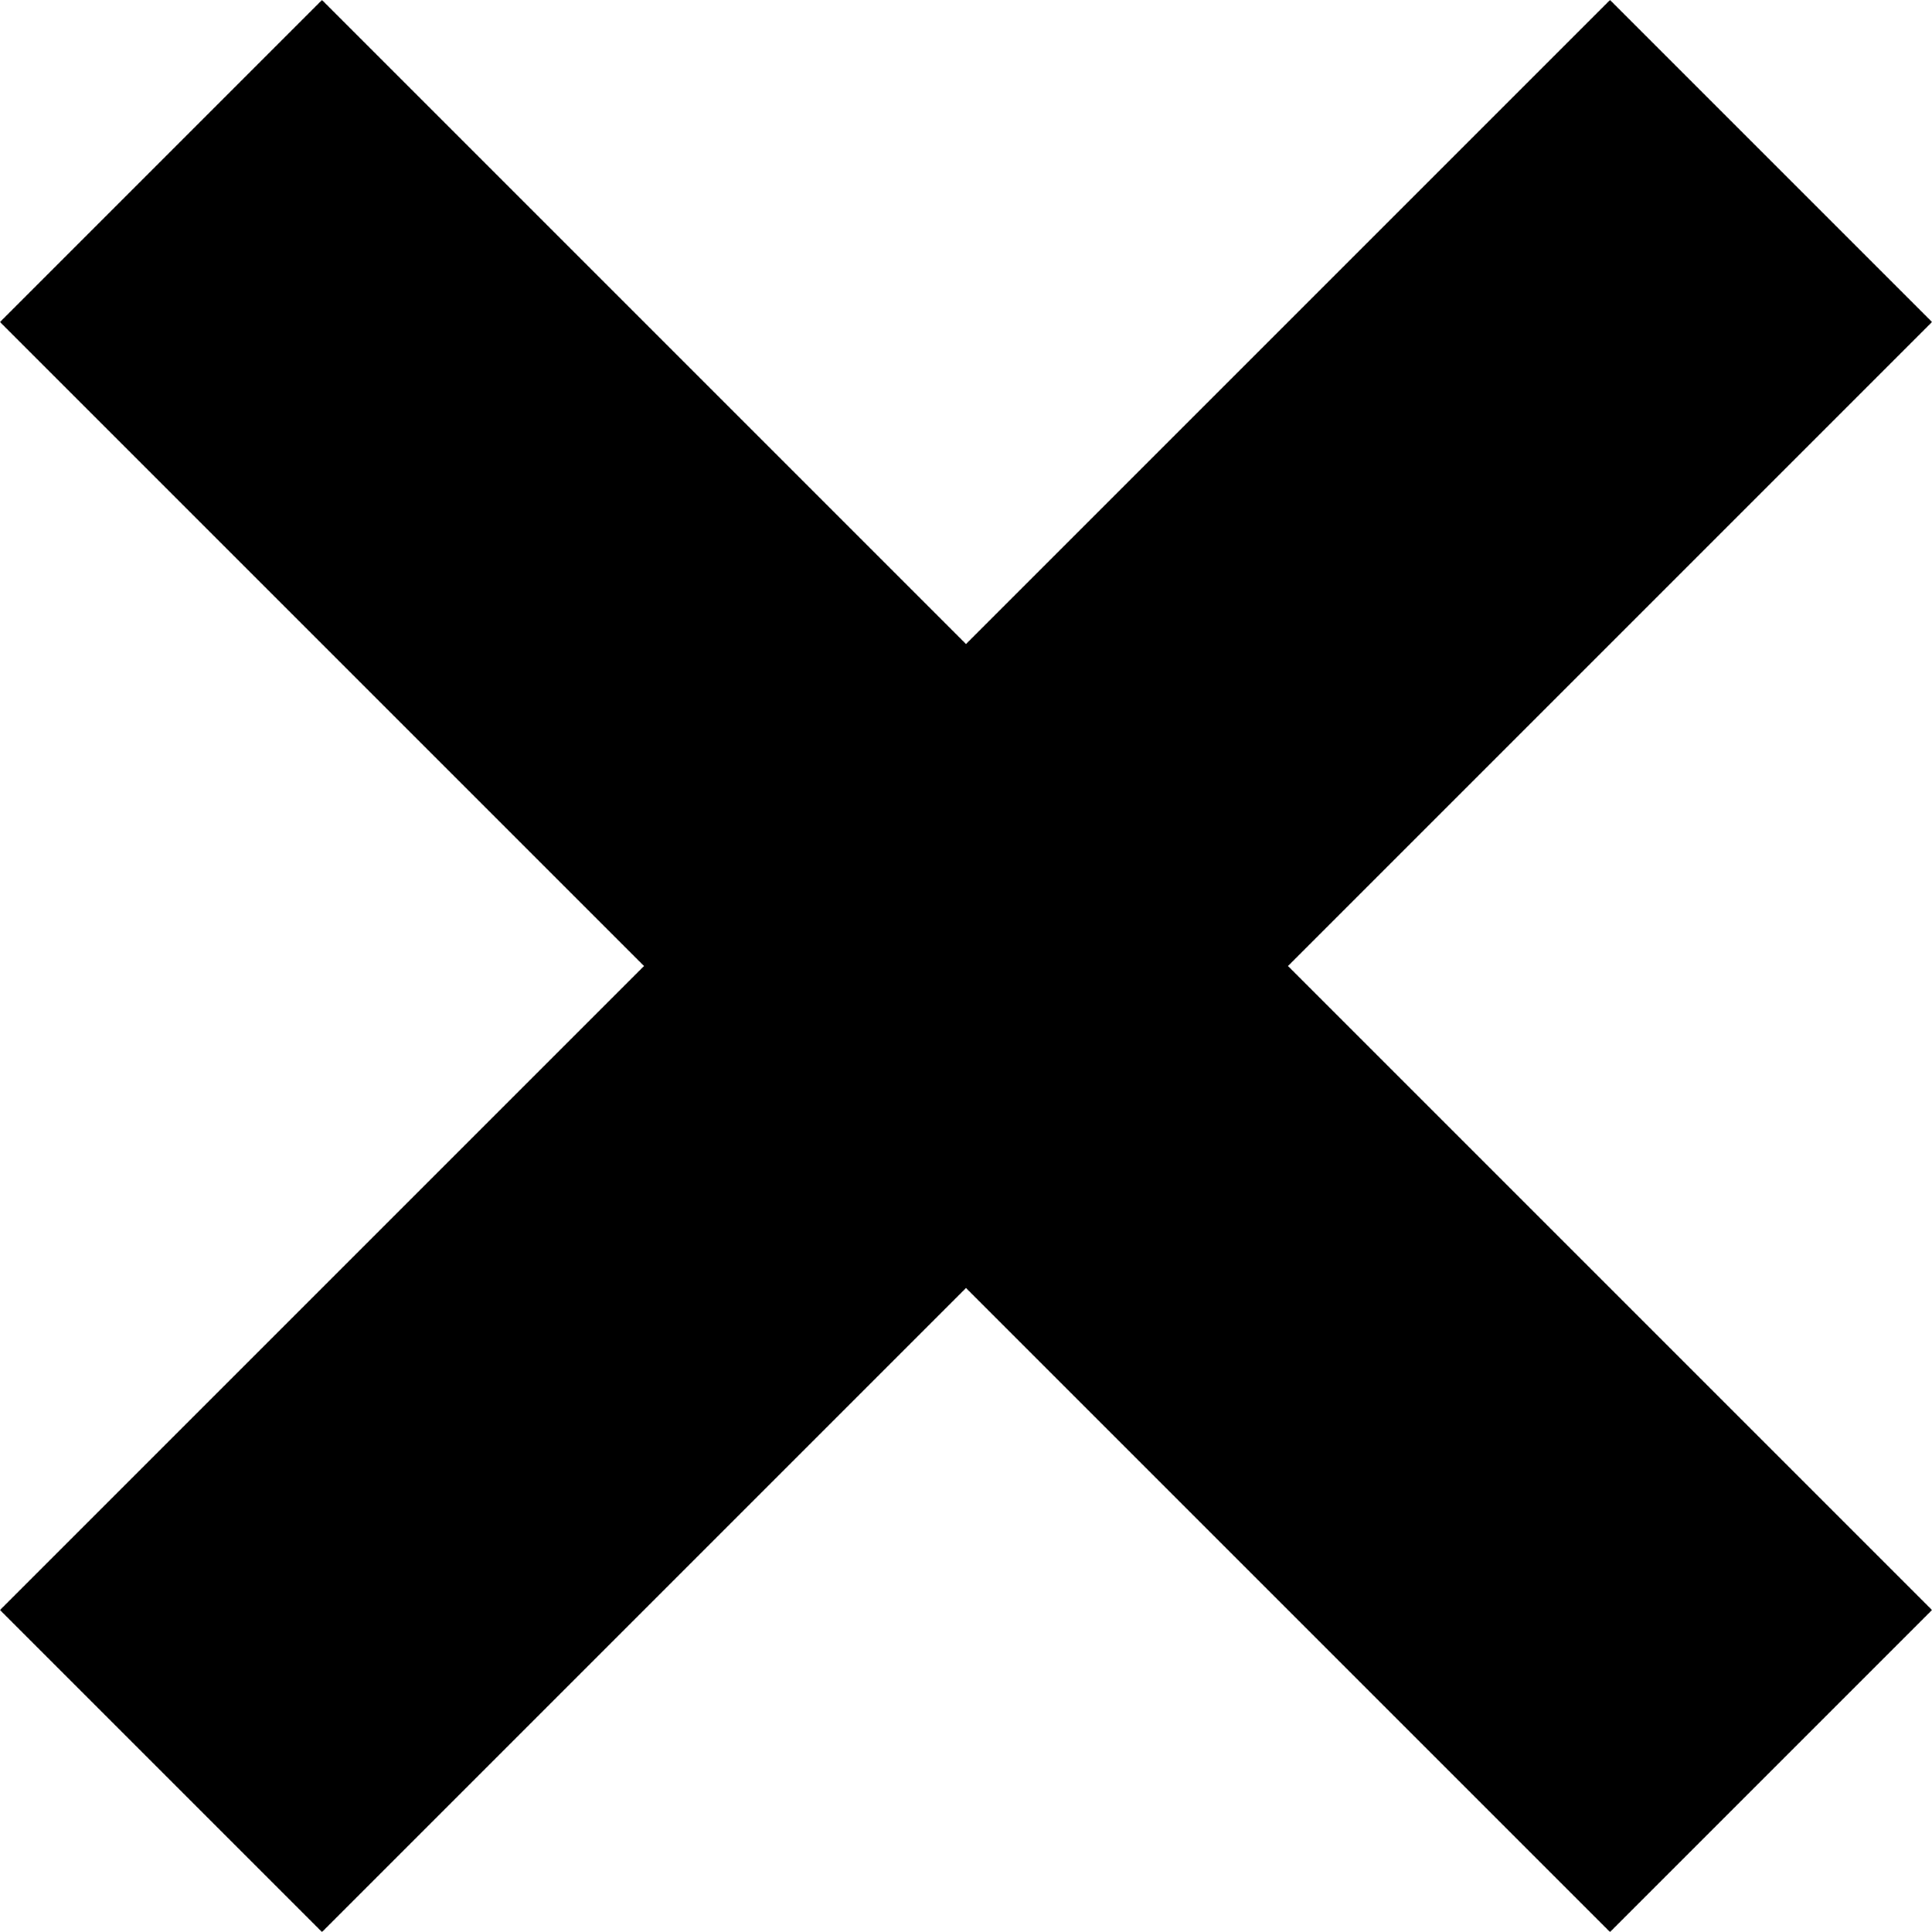
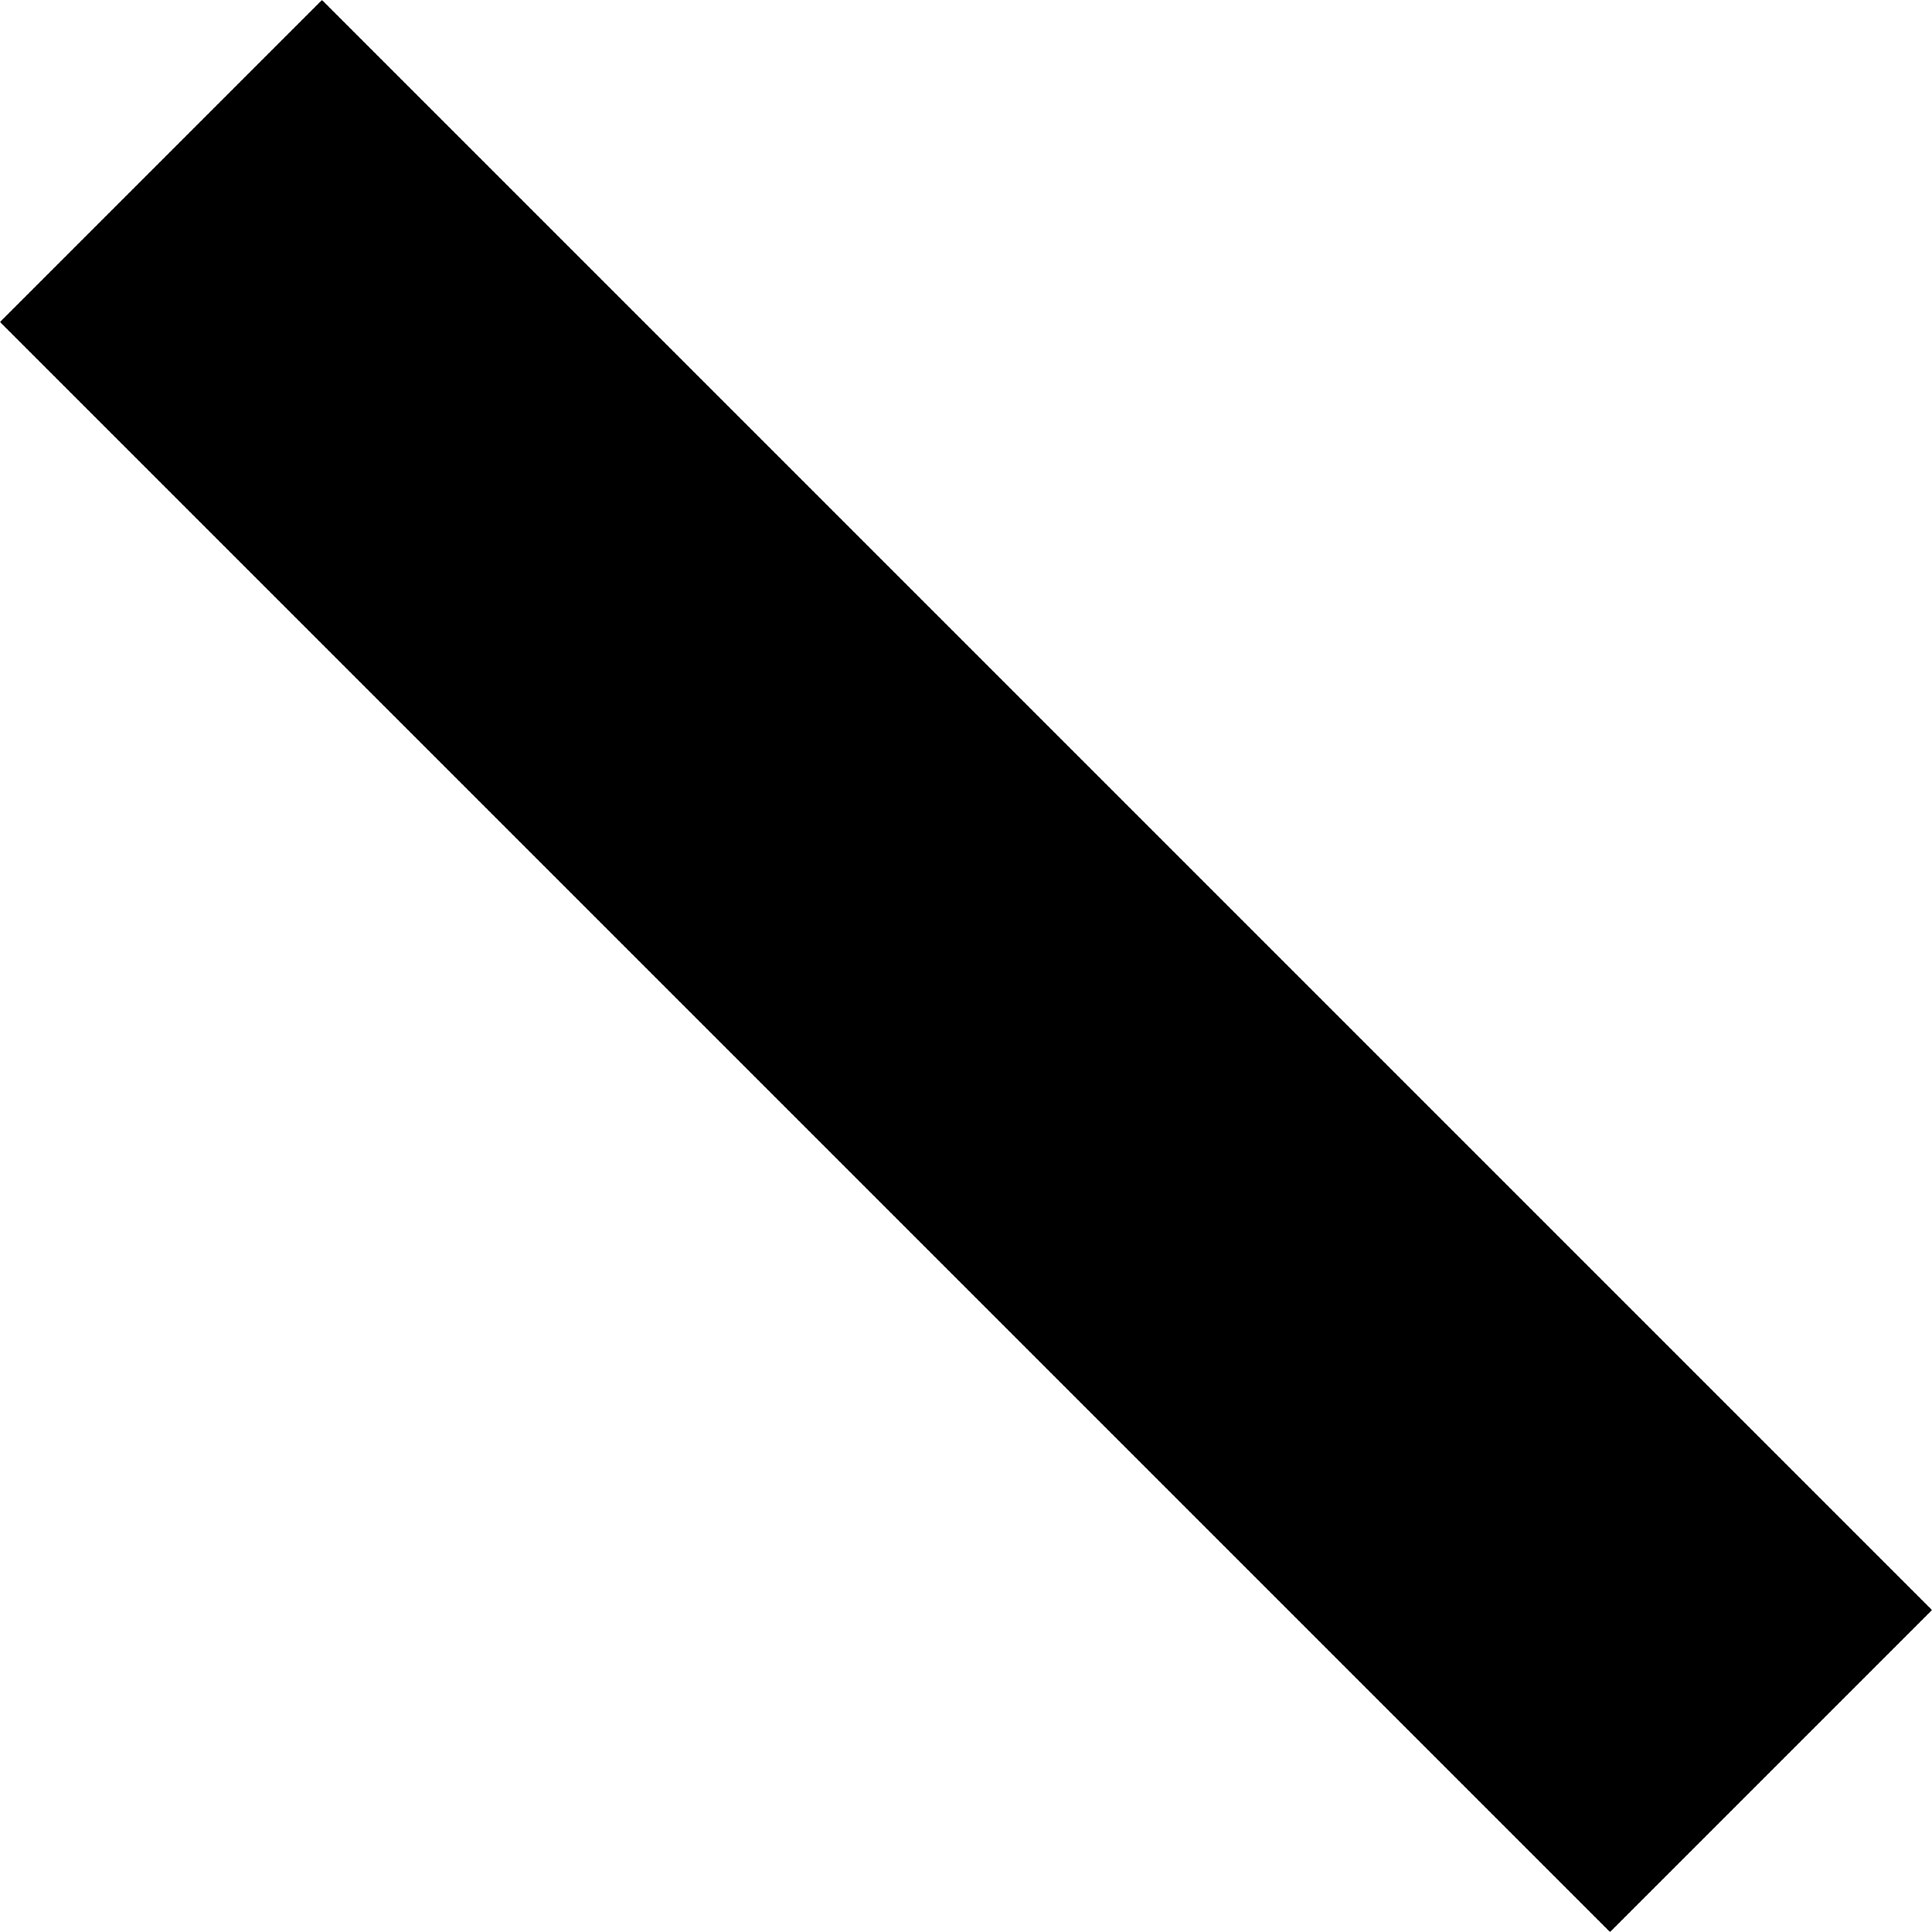
<svg xmlns="http://www.w3.org/2000/svg" width="16.122" height="16.122" viewBox="0 0 16.122 16.122">
  <defs>
    <style>.a{fill:#000;}</style>
  </defs>
  <g transform="translate(8.061 -5.374) rotate(45)">
-     <rect class="a" width="3.8" height="19" transform="translate(7.6)" />
    <rect class="a" width="3.8" height="19" transform="translate(19 7.6) rotate(90)" />
  </g>
</svg>